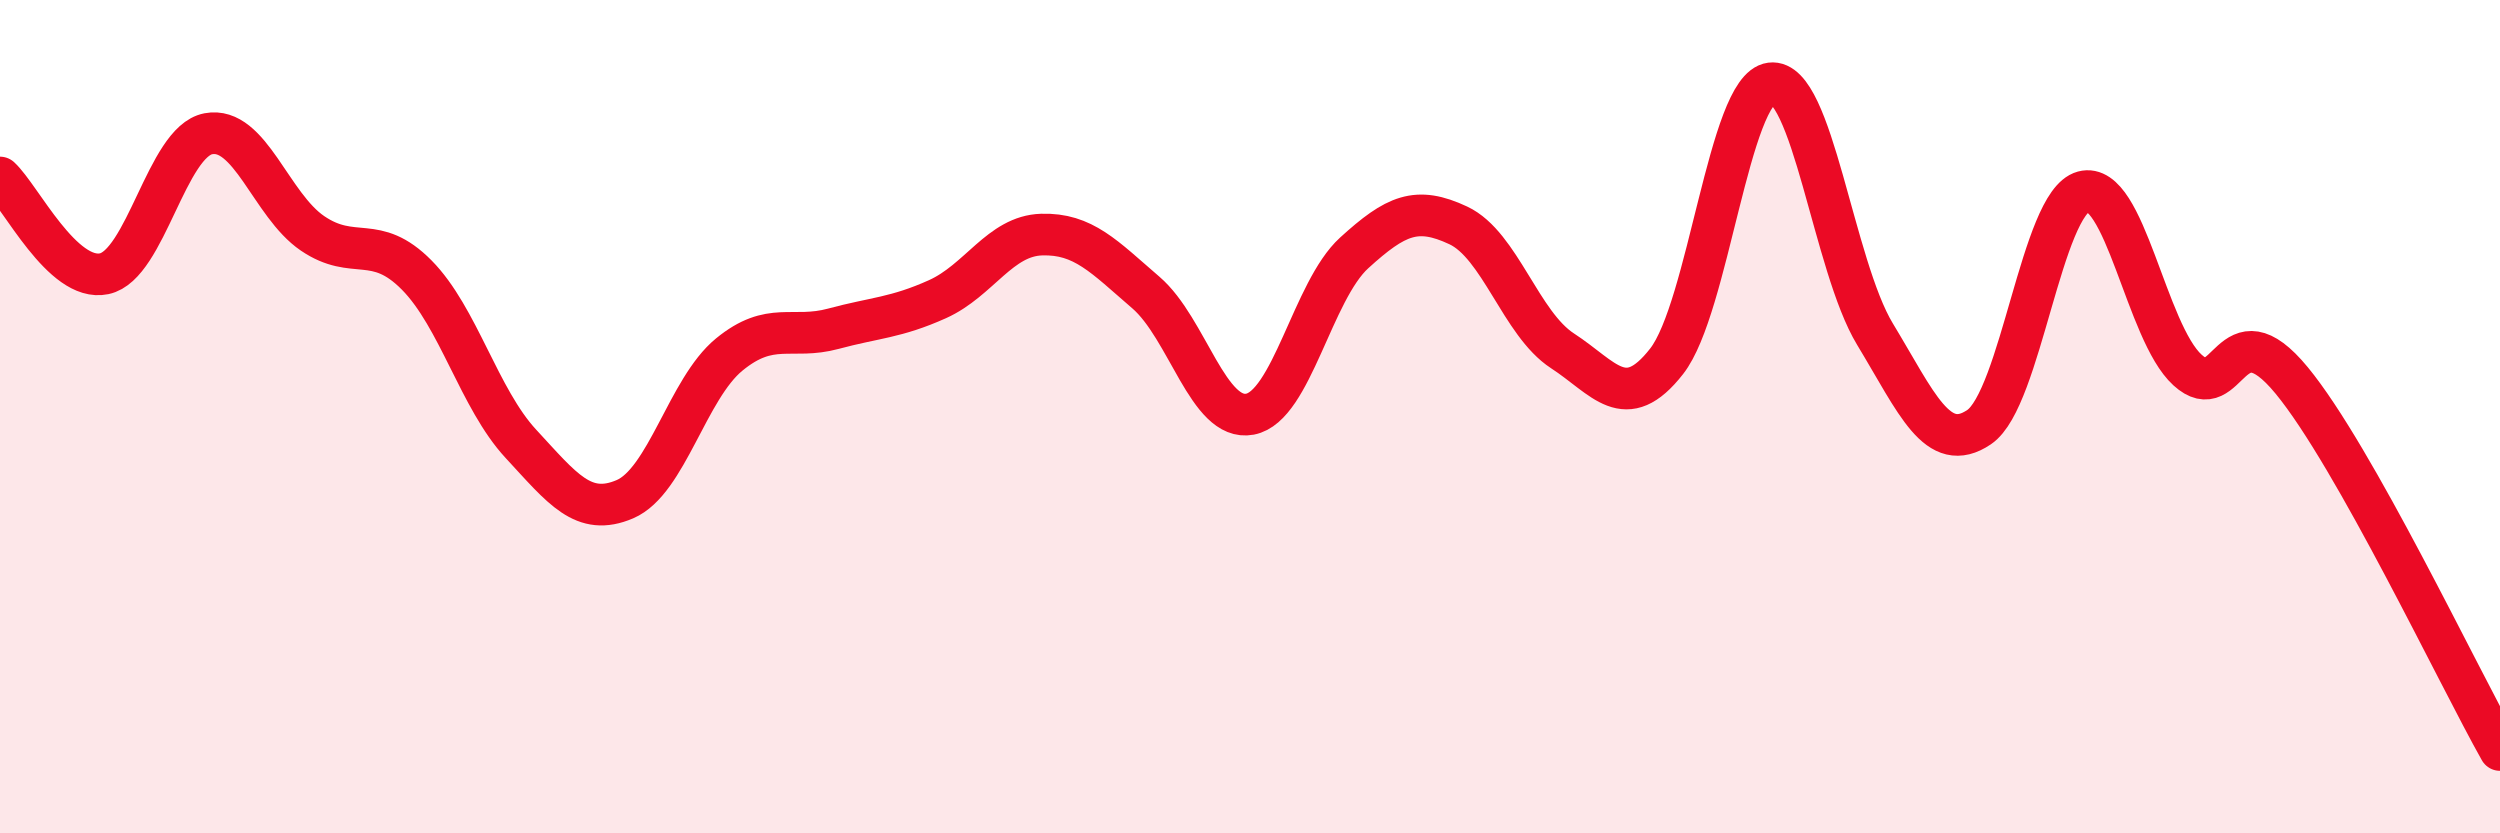
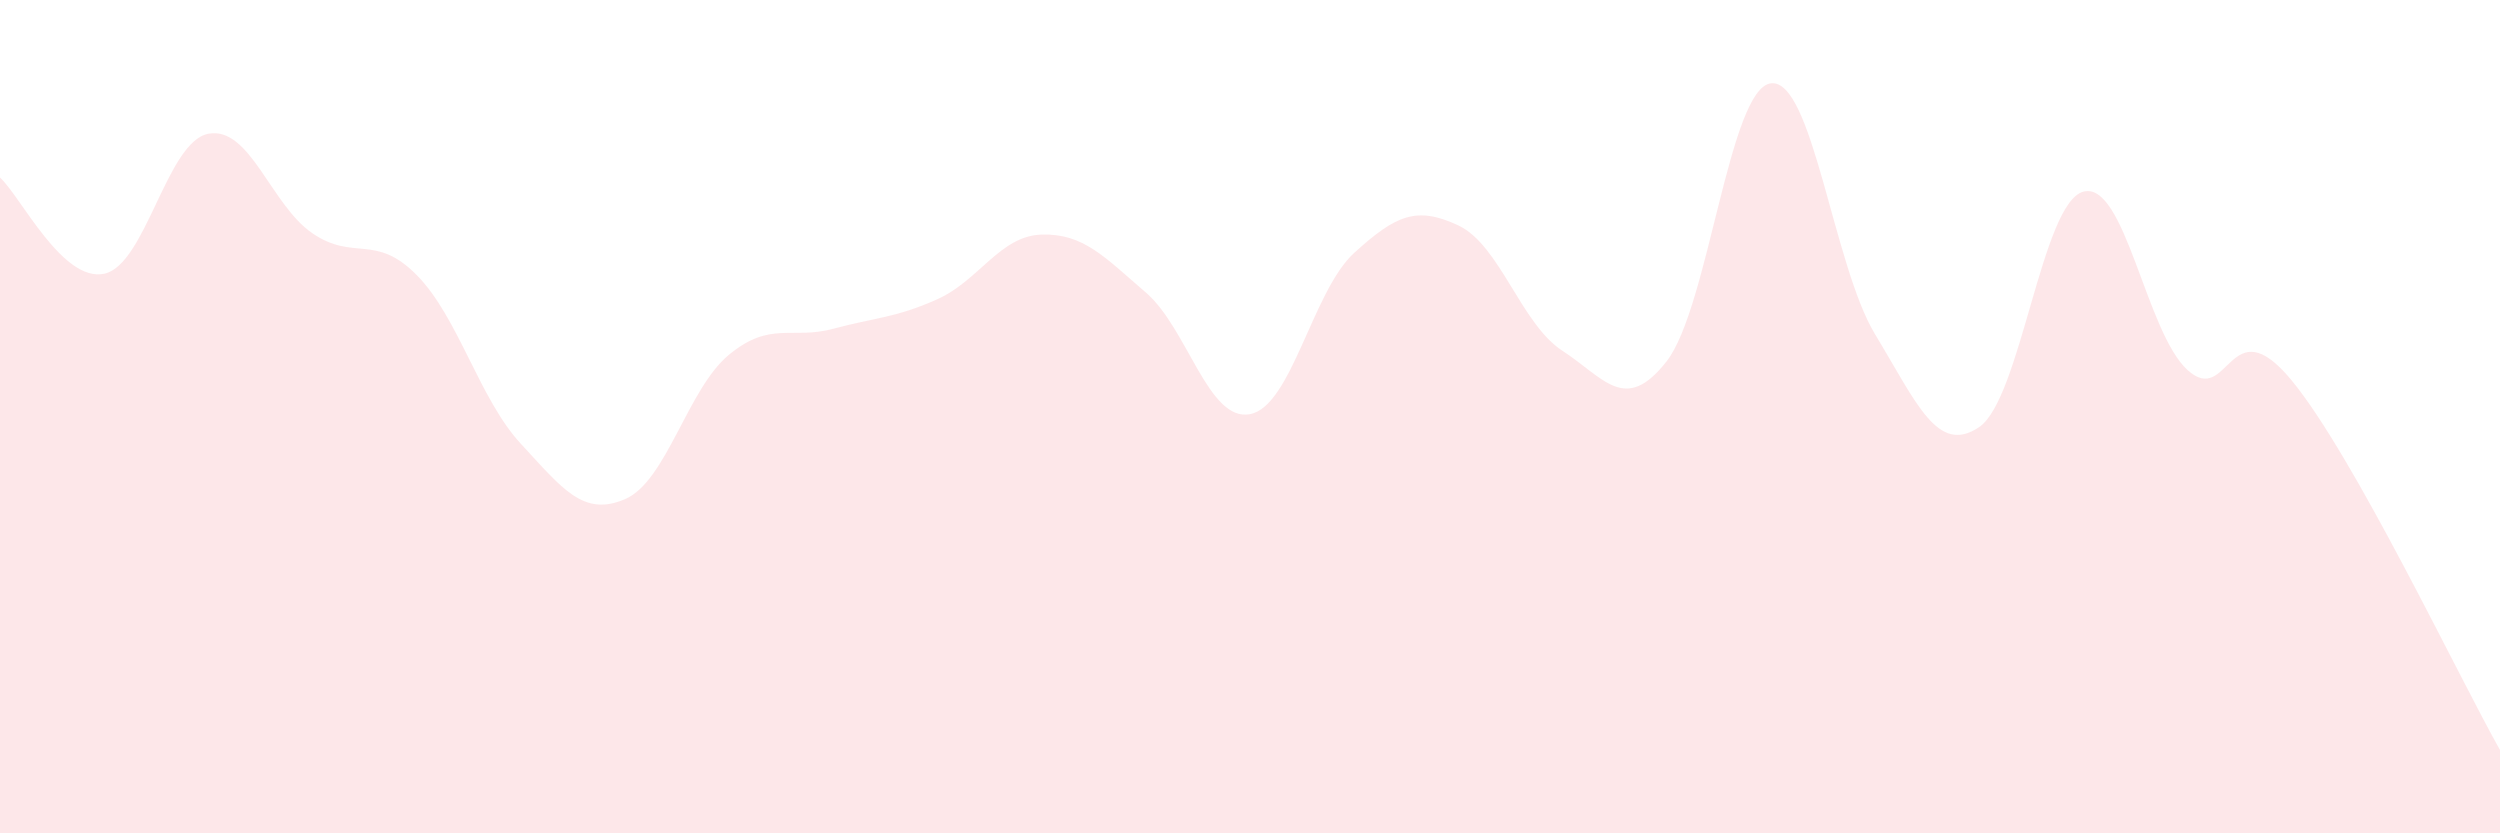
<svg xmlns="http://www.w3.org/2000/svg" width="60" height="20" viewBox="0 0 60 20">
  <path d="M 0,4.26 C 0.5,4.72 1.5,6.78 2.5,6.57 C 3.5,6.36 4,3.4 5,3.21 C 6,3.02 6.5,4.92 7.5,5.6 C 8.5,6.28 9,5.59 10,6.6 C 11,7.61 11.5,9.57 12.5,10.65 C 13.5,11.73 14,12.41 15,11.98 C 16,11.55 16.5,9.33 17.5,8.51 C 18.5,7.69 19,8.16 20,7.89 C 21,7.62 21.5,7.63 22.5,7.18 C 23.5,6.73 24,5.66 25,5.63 C 26,5.6 26.5,6.16 27.5,7.02 C 28.5,7.88 29,10.13 30,9.94 C 31,9.75 31.5,6.98 32.5,6.07 C 33.5,5.16 34,4.94 35,5.41 C 36,5.88 36.5,7.77 37.5,8.42 C 38.5,9.07 39,9.95 40,8.67 C 41,7.39 41.5,2.13 42.5,2 C 43.5,1.87 44,6.37 45,8.02 C 46,9.67 46.5,10.93 47.5,10.25 C 48.5,9.57 49,4.87 50,4.6 C 51,4.33 51.5,7.97 52.5,8.88 C 53.5,9.79 53.5,7.31 55,9.13 C 56.5,10.95 59,16.23 60,18L60 20L0 20Z" fill="#EB0A25" opacity="0.1" stroke-linecap="round" stroke-linejoin="round" />
-   <path d="M 0,4.26 C 0.5,4.72 1.5,6.78 2.5,6.57 C 3.5,6.36 4,3.4 5,3.21 C 6,3.02 6.5,4.92 7.5,5.6 C 8.5,6.28 9,5.59 10,6.6 C 11,7.61 11.5,9.57 12.5,10.65 C 13.5,11.73 14,12.41 15,11.98 C 16,11.55 16.5,9.33 17.5,8.51 C 18.5,7.69 19,8.16 20,7.89 C 21,7.62 21.5,7.63 22.5,7.18 C 23.5,6.73 24,5.66 25,5.63 C 26,5.6 26.5,6.16 27.5,7.02 C 28.5,7.88 29,10.13 30,9.94 C 31,9.75 31.5,6.98 32.5,6.07 C 33.5,5.16 34,4.94 35,5.41 C 36,5.88 36.5,7.77 37.5,8.42 C 38.5,9.07 39,9.95 40,8.67 C 41,7.39 41.5,2.13 42.5,2 C 43.5,1.87 44,6.37 45,8.02 C 46,9.67 46.5,10.93 47.5,10.25 C 48.5,9.57 49,4.87 50,4.6 C 51,4.33 51.5,7.97 52.5,8.88 C 53.5,9.79 53.5,7.31 55,9.13 C 56.5,10.95 59,16.23 60,18" stroke="#EB0A25" stroke-width="1" fill="none" stroke-linecap="round" stroke-linejoin="round" />
</svg>